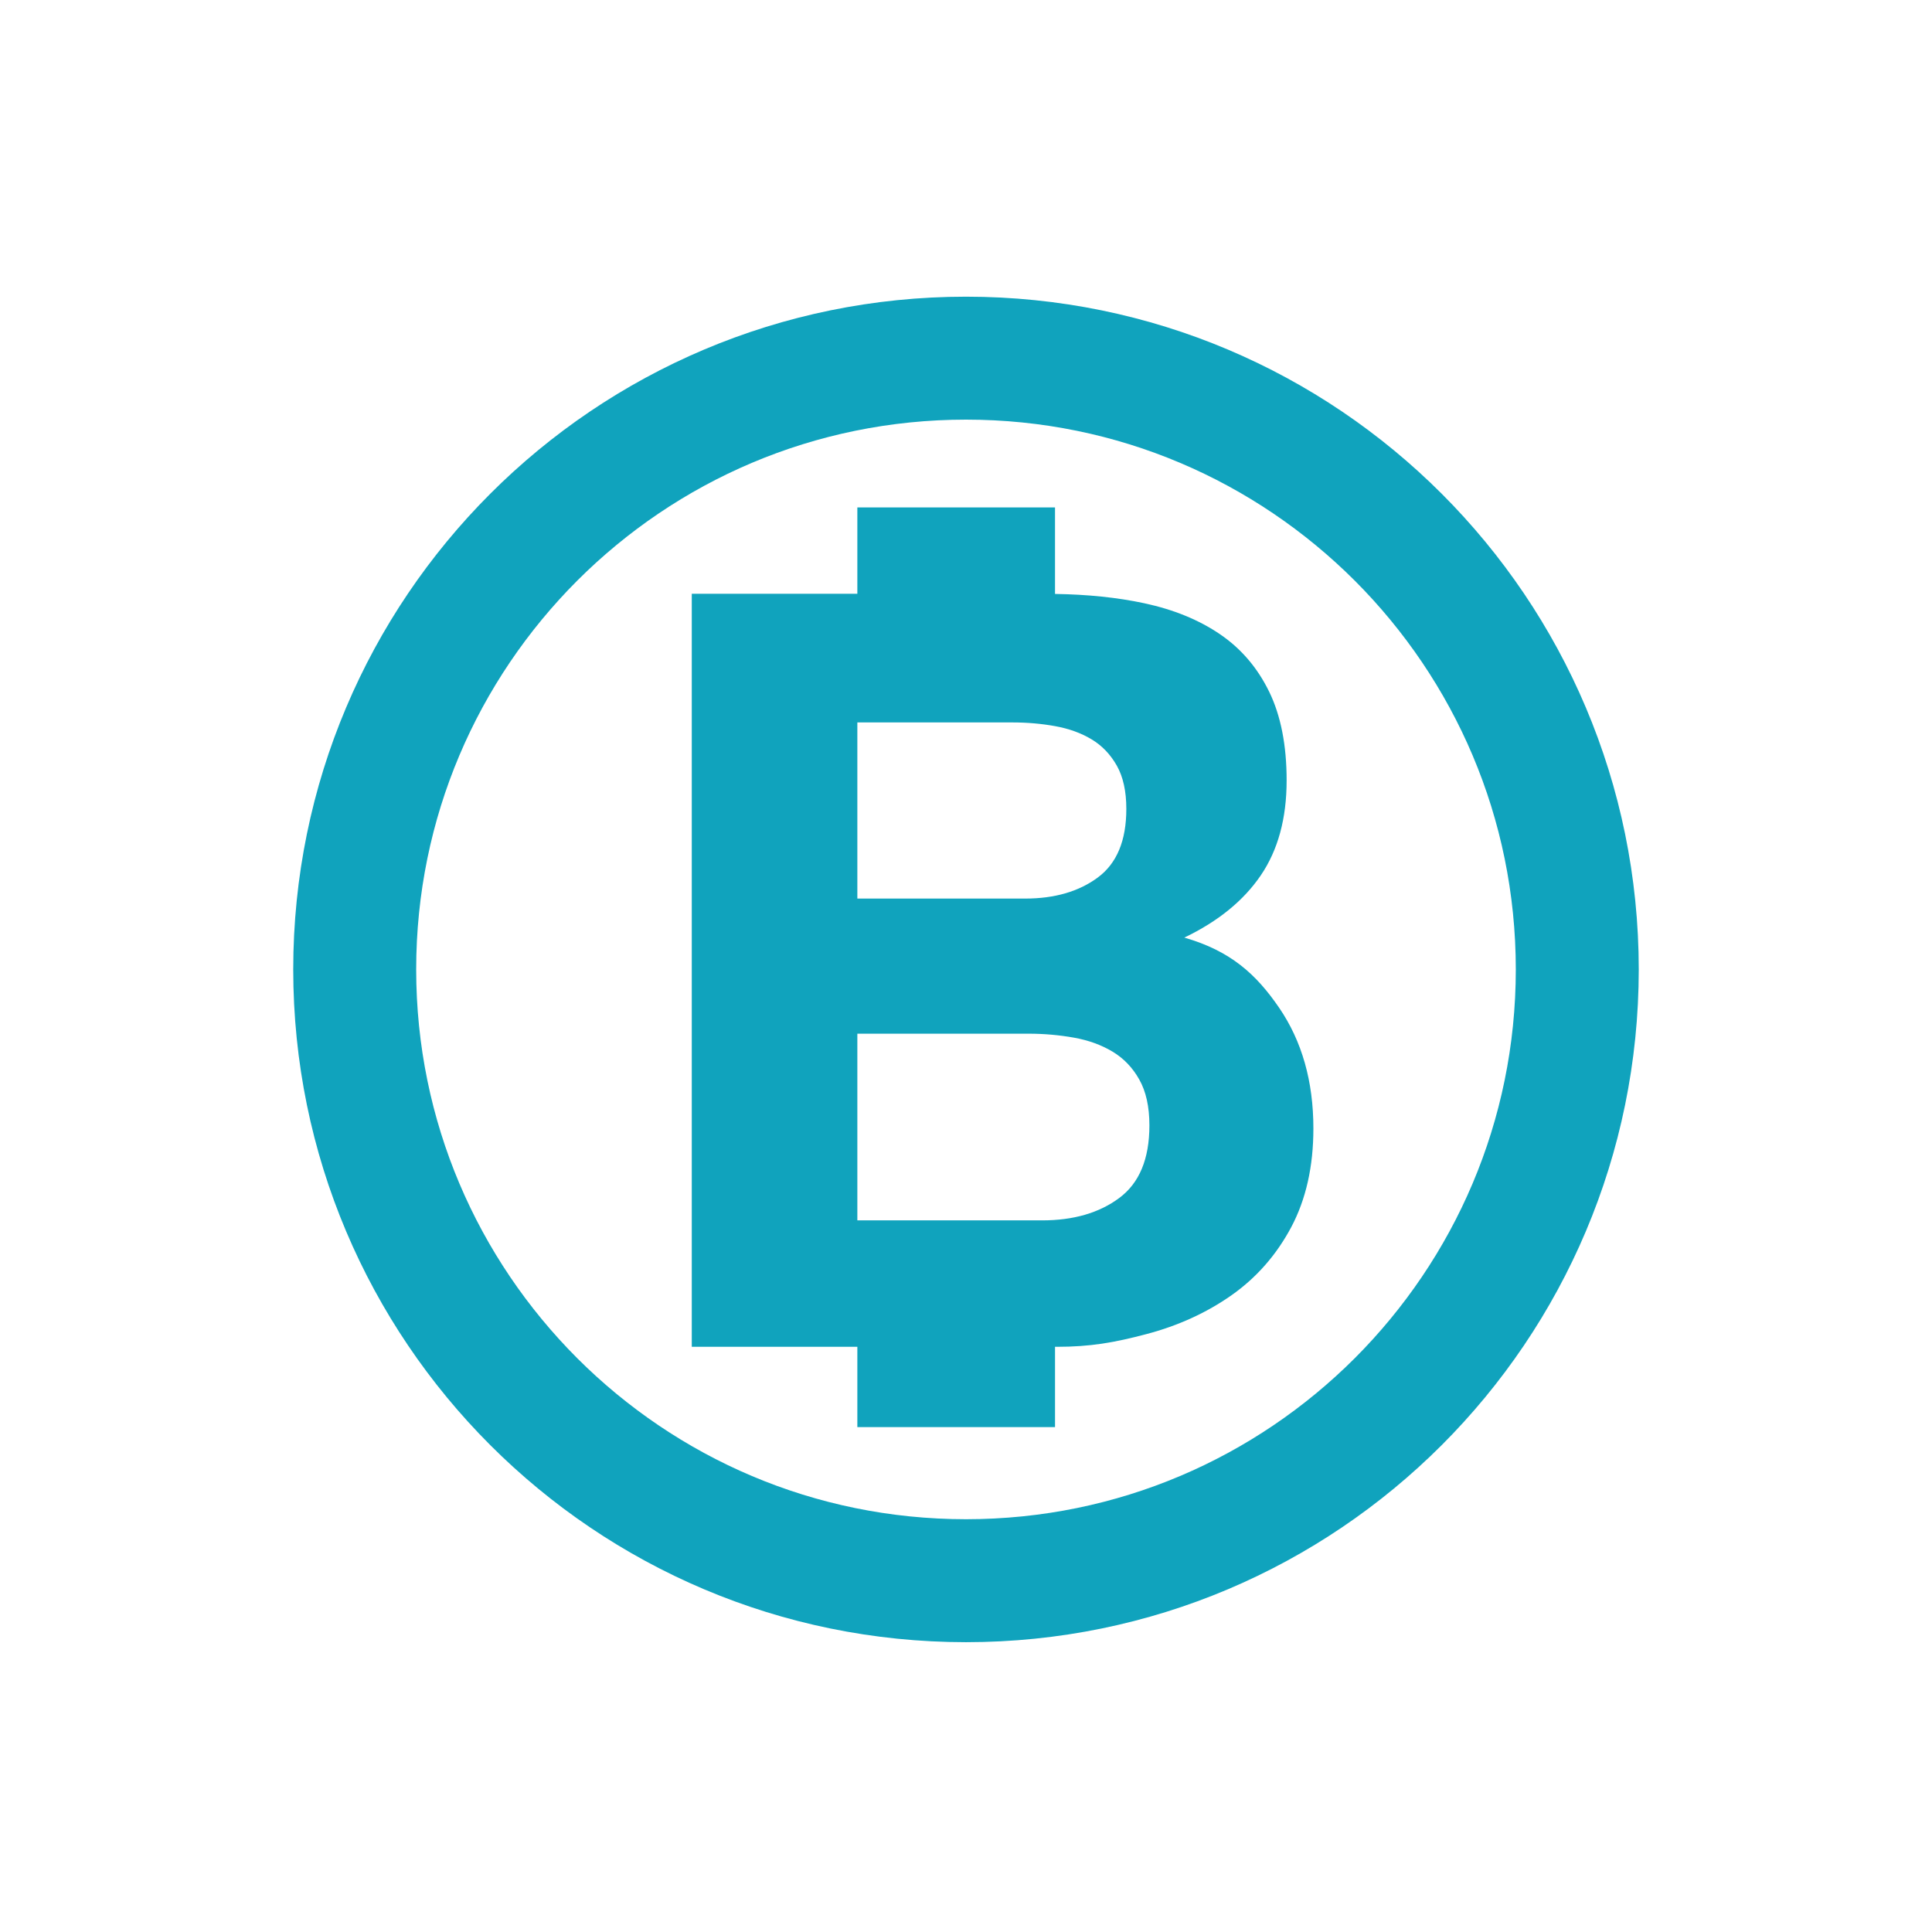
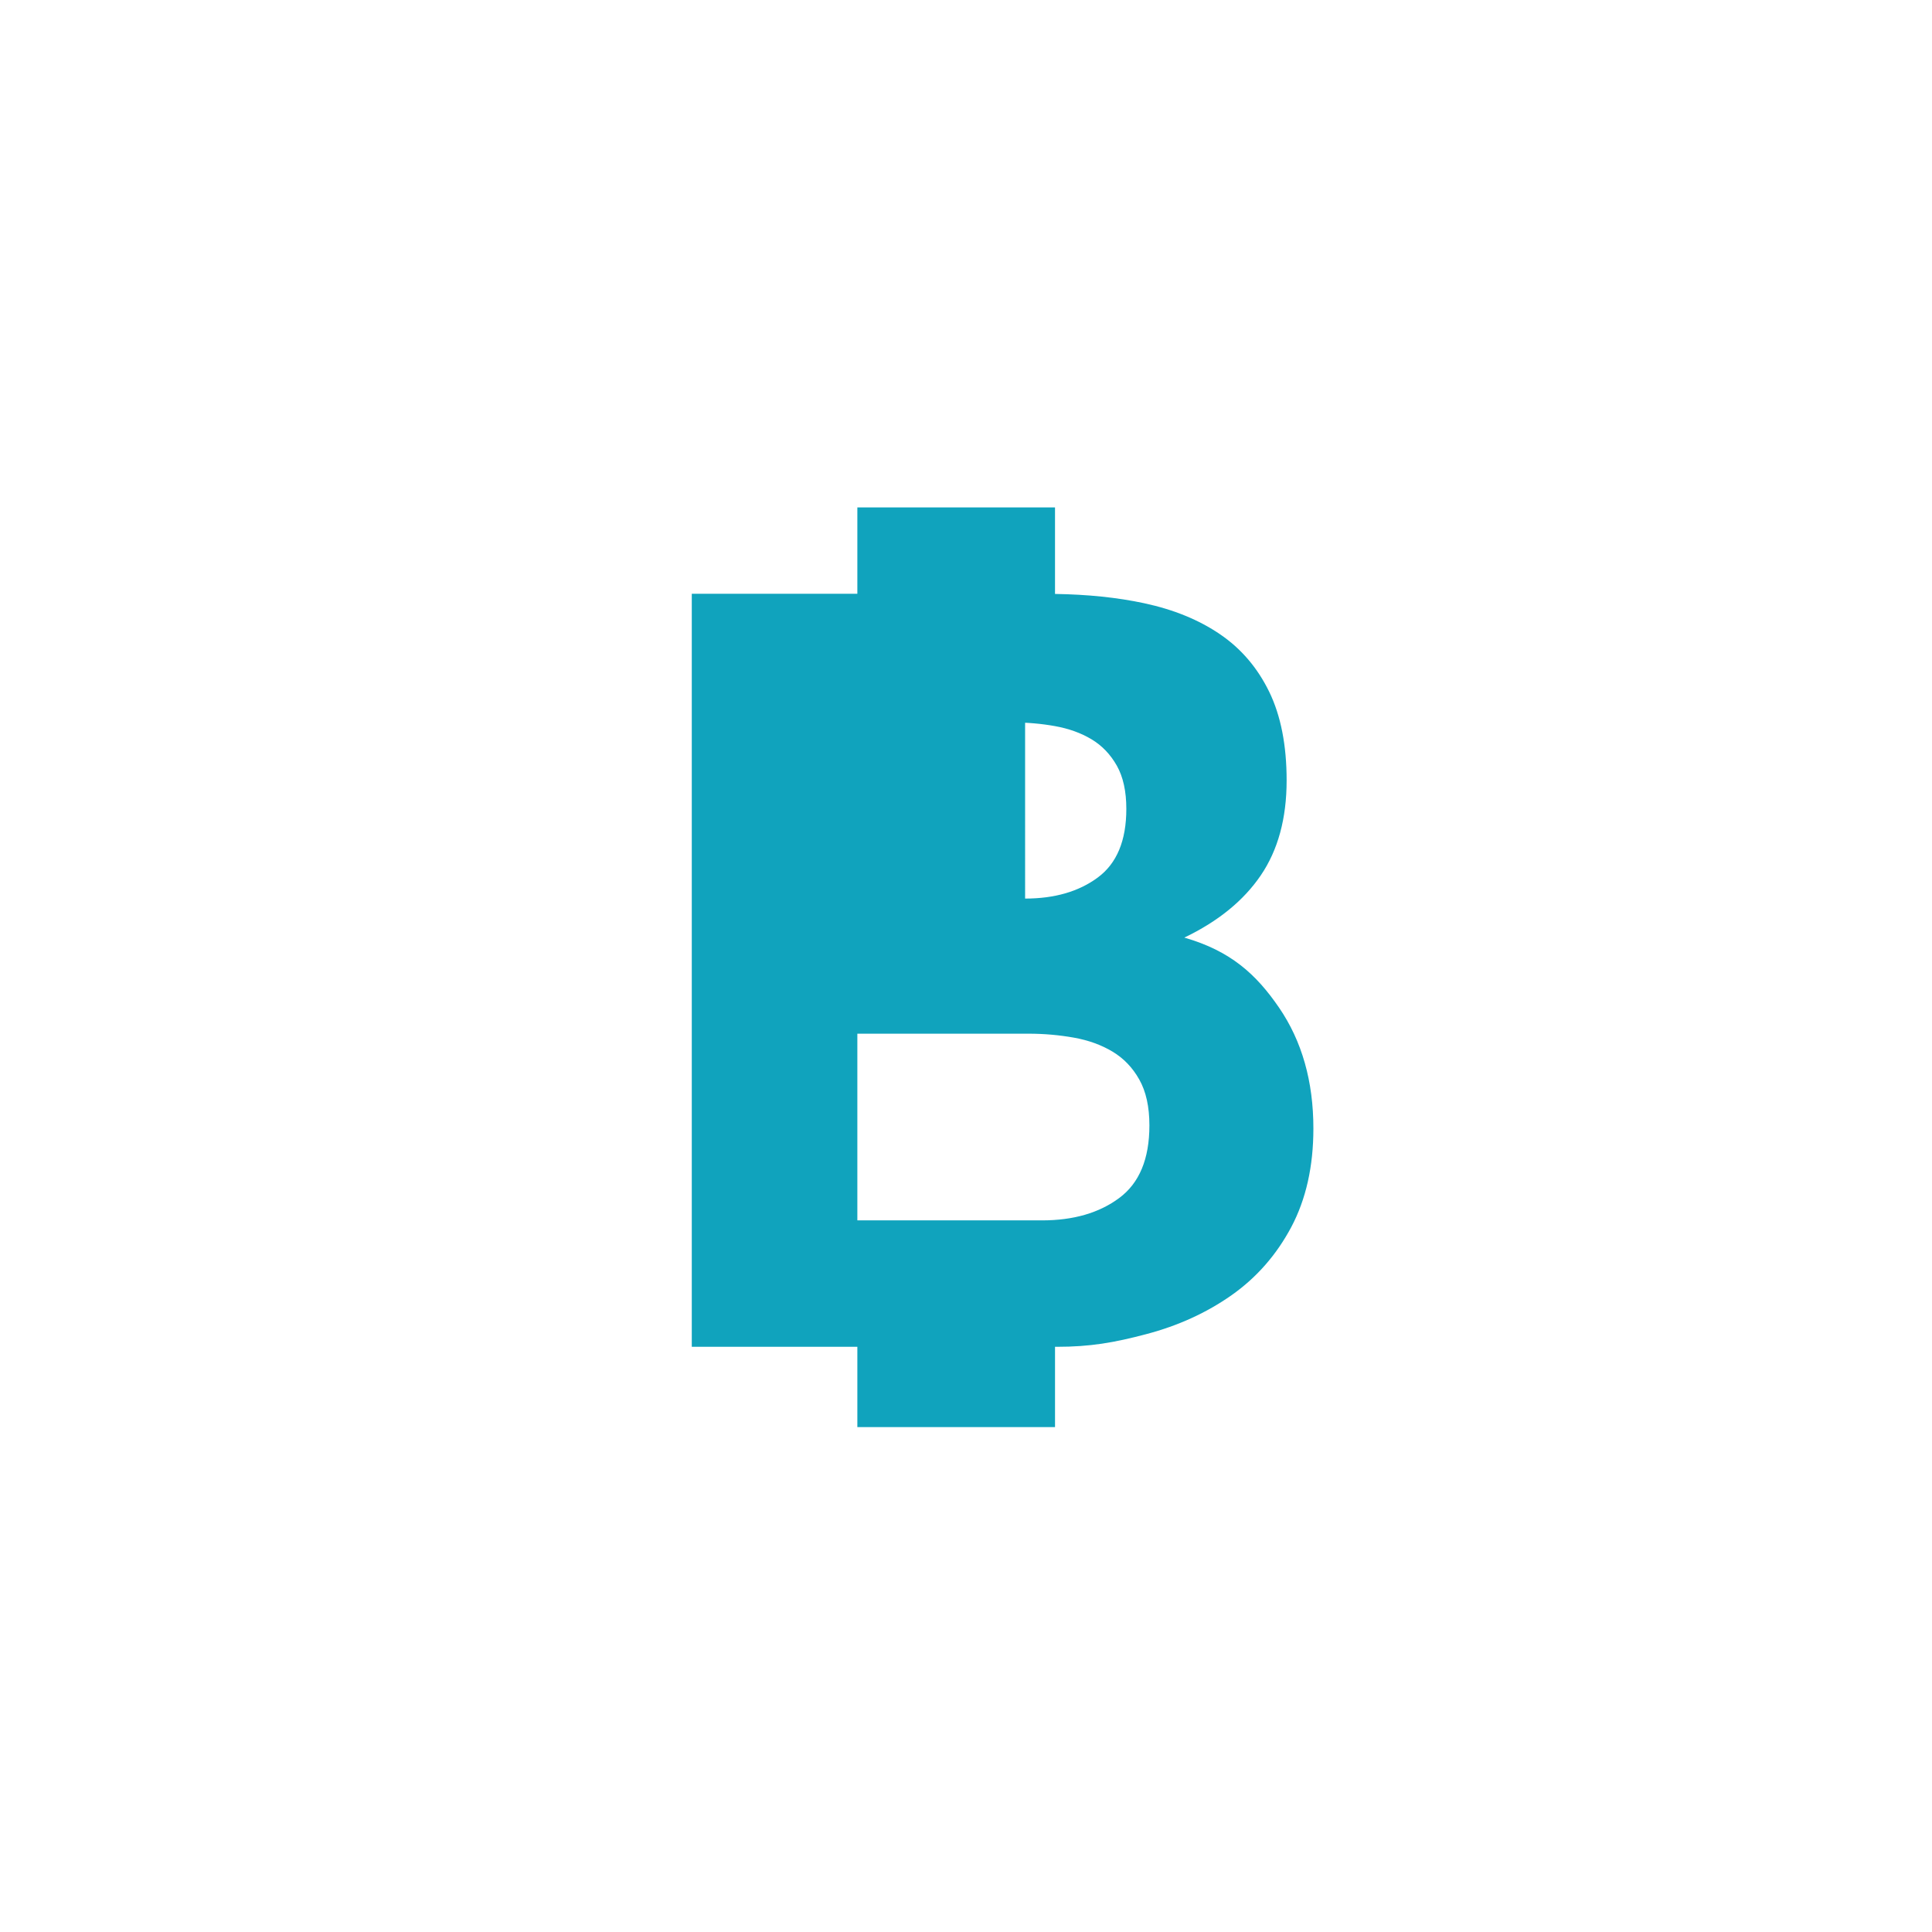
<svg xmlns="http://www.w3.org/2000/svg" version="1.1" x="0px" y="0px" viewBox="-20 -20 140 140" xml:space="preserve" data-icon="true" fill="#10A3BD">
-   <path d="M72.689,53.023c-1.656-2.418-3.506-4.114-6.869-5.081c2.445-1.172,4.293-2.675,5.541-4.51  c1.248-1.834,1.873-4.127,1.873-6.879c0-2.546-0.42-4.688-1.26-6.419c-0.844-1.732-2.025-3.121-3.555-4.166  c-1.527-1.044-3.363-1.796-5.504-2.255c-1.959-0.42-4.121-0.638-6.465-0.674V16.77H42.127v6.256H30.129v54.569h11.998v5.82h14.324  v-5.82h0.123c2.443,0,4.166-0.305,6.484-0.917c2.32-0.61,4.383-1.555,6.189-2.825c1.811-1.276,3.25-2.92,4.322-4.931  c1.068-2.015,1.604-4.395,1.604-7.146C75.174,58.363,74.344,55.443,72.689,53.023z M42.127,32.35h11.236  c1.07,0,2.104,0.09,3.094,0.269c0.996,0.179,1.875,0.496,2.641,0.954c0.764,0.459,1.371,1.097,1.832,1.911  c0.459,0.815,0.688,1.86,0.688,3.134c0,2.292-0.688,3.948-2.064,4.966c-1.375,1.021-3.133,1.53-5.271,1.53H42.127V32.35z   M61.102,66.812c-1.455,1.083-3.322,1.621-5.59,1.621H42.127V54.905h12.412c1.135,0,2.229,0.1,3.281,0.287  c1.057,0.189,1.988,0.527,2.797,1.012c0.809,0.486,1.457,1.161,1.941,2.026c0.486,0.86,0.732,1.969,0.732,3.319  C63.291,63.983,62.559,65.734,61.102,66.812z" />
-   <path d="M1.249,50.249C1.253,23.323,23.073,1.5,50.001,1.499l0,0C76.925,1.5,98.746,23.323,98.75,50.249l0,0  c-0.004,26.926-21.825,48.748-48.749,48.75l0,0C23.073,98.994,1.253,77.175,1.249,50.249L1.249,50.249z M21.828,22.076  c-7.216,7.225-11.668,17.157-11.67,28.173l0,0c0.002,11.016,4.454,20.948,11.67,28.172l0,0c7.223,7.217,17.157,11.666,28.173,11.668  l0,0c11.014-0.002,20.945-4.451,28.17-11.668l0,0c7.217-7.225,11.668-17.156,11.67-28.172l0,0  c-0.002-11.016-4.453-20.948-11.67-28.173l0,0c-7.225-7.216-17.156-11.666-28.17-11.668l0,0  C38.985,10.41,29.051,14.859,21.828,22.076L21.828,22.076z" />
+   <path d="M72.689,53.023c-1.656-2.418-3.506-4.114-6.869-5.081c2.445-1.172,4.293-2.675,5.541-4.51  c1.248-1.834,1.873-4.127,1.873-6.879c0-2.546-0.42-4.688-1.26-6.419c-0.844-1.732-2.025-3.121-3.555-4.166  c-1.527-1.044-3.363-1.796-5.504-2.255c-1.959-0.42-4.121-0.638-6.465-0.674V16.77H42.127v6.256H30.129v54.569h11.998v5.82h14.324  v-5.82h0.123c2.443,0,4.166-0.305,6.484-0.917c2.32-0.61,4.383-1.555,6.189-2.825c1.811-1.276,3.25-2.92,4.322-4.931  c1.068-2.015,1.604-4.395,1.604-7.146C75.174,58.363,74.344,55.443,72.689,53.023z M42.127,32.35h11.236  c1.07,0,2.104,0.09,3.094,0.269c0.996,0.179,1.875,0.496,2.641,0.954c0.764,0.459,1.371,1.097,1.832,1.911  c0.459,0.815,0.688,1.86,0.688,3.134c0,2.292-0.688,3.948-2.064,4.966c-1.375,1.021-3.133,1.53-5.271,1.53V32.35z   M61.102,66.812c-1.455,1.083-3.322,1.621-5.59,1.621H42.127V54.905h12.412c1.135,0,2.229,0.1,3.281,0.287  c1.057,0.189,1.988,0.527,2.797,1.012c0.809,0.486,1.457,1.161,1.941,2.026c0.486,0.86,0.732,1.969,0.732,3.319  C63.291,63.983,62.559,65.734,61.102,66.812z" />
</svg>